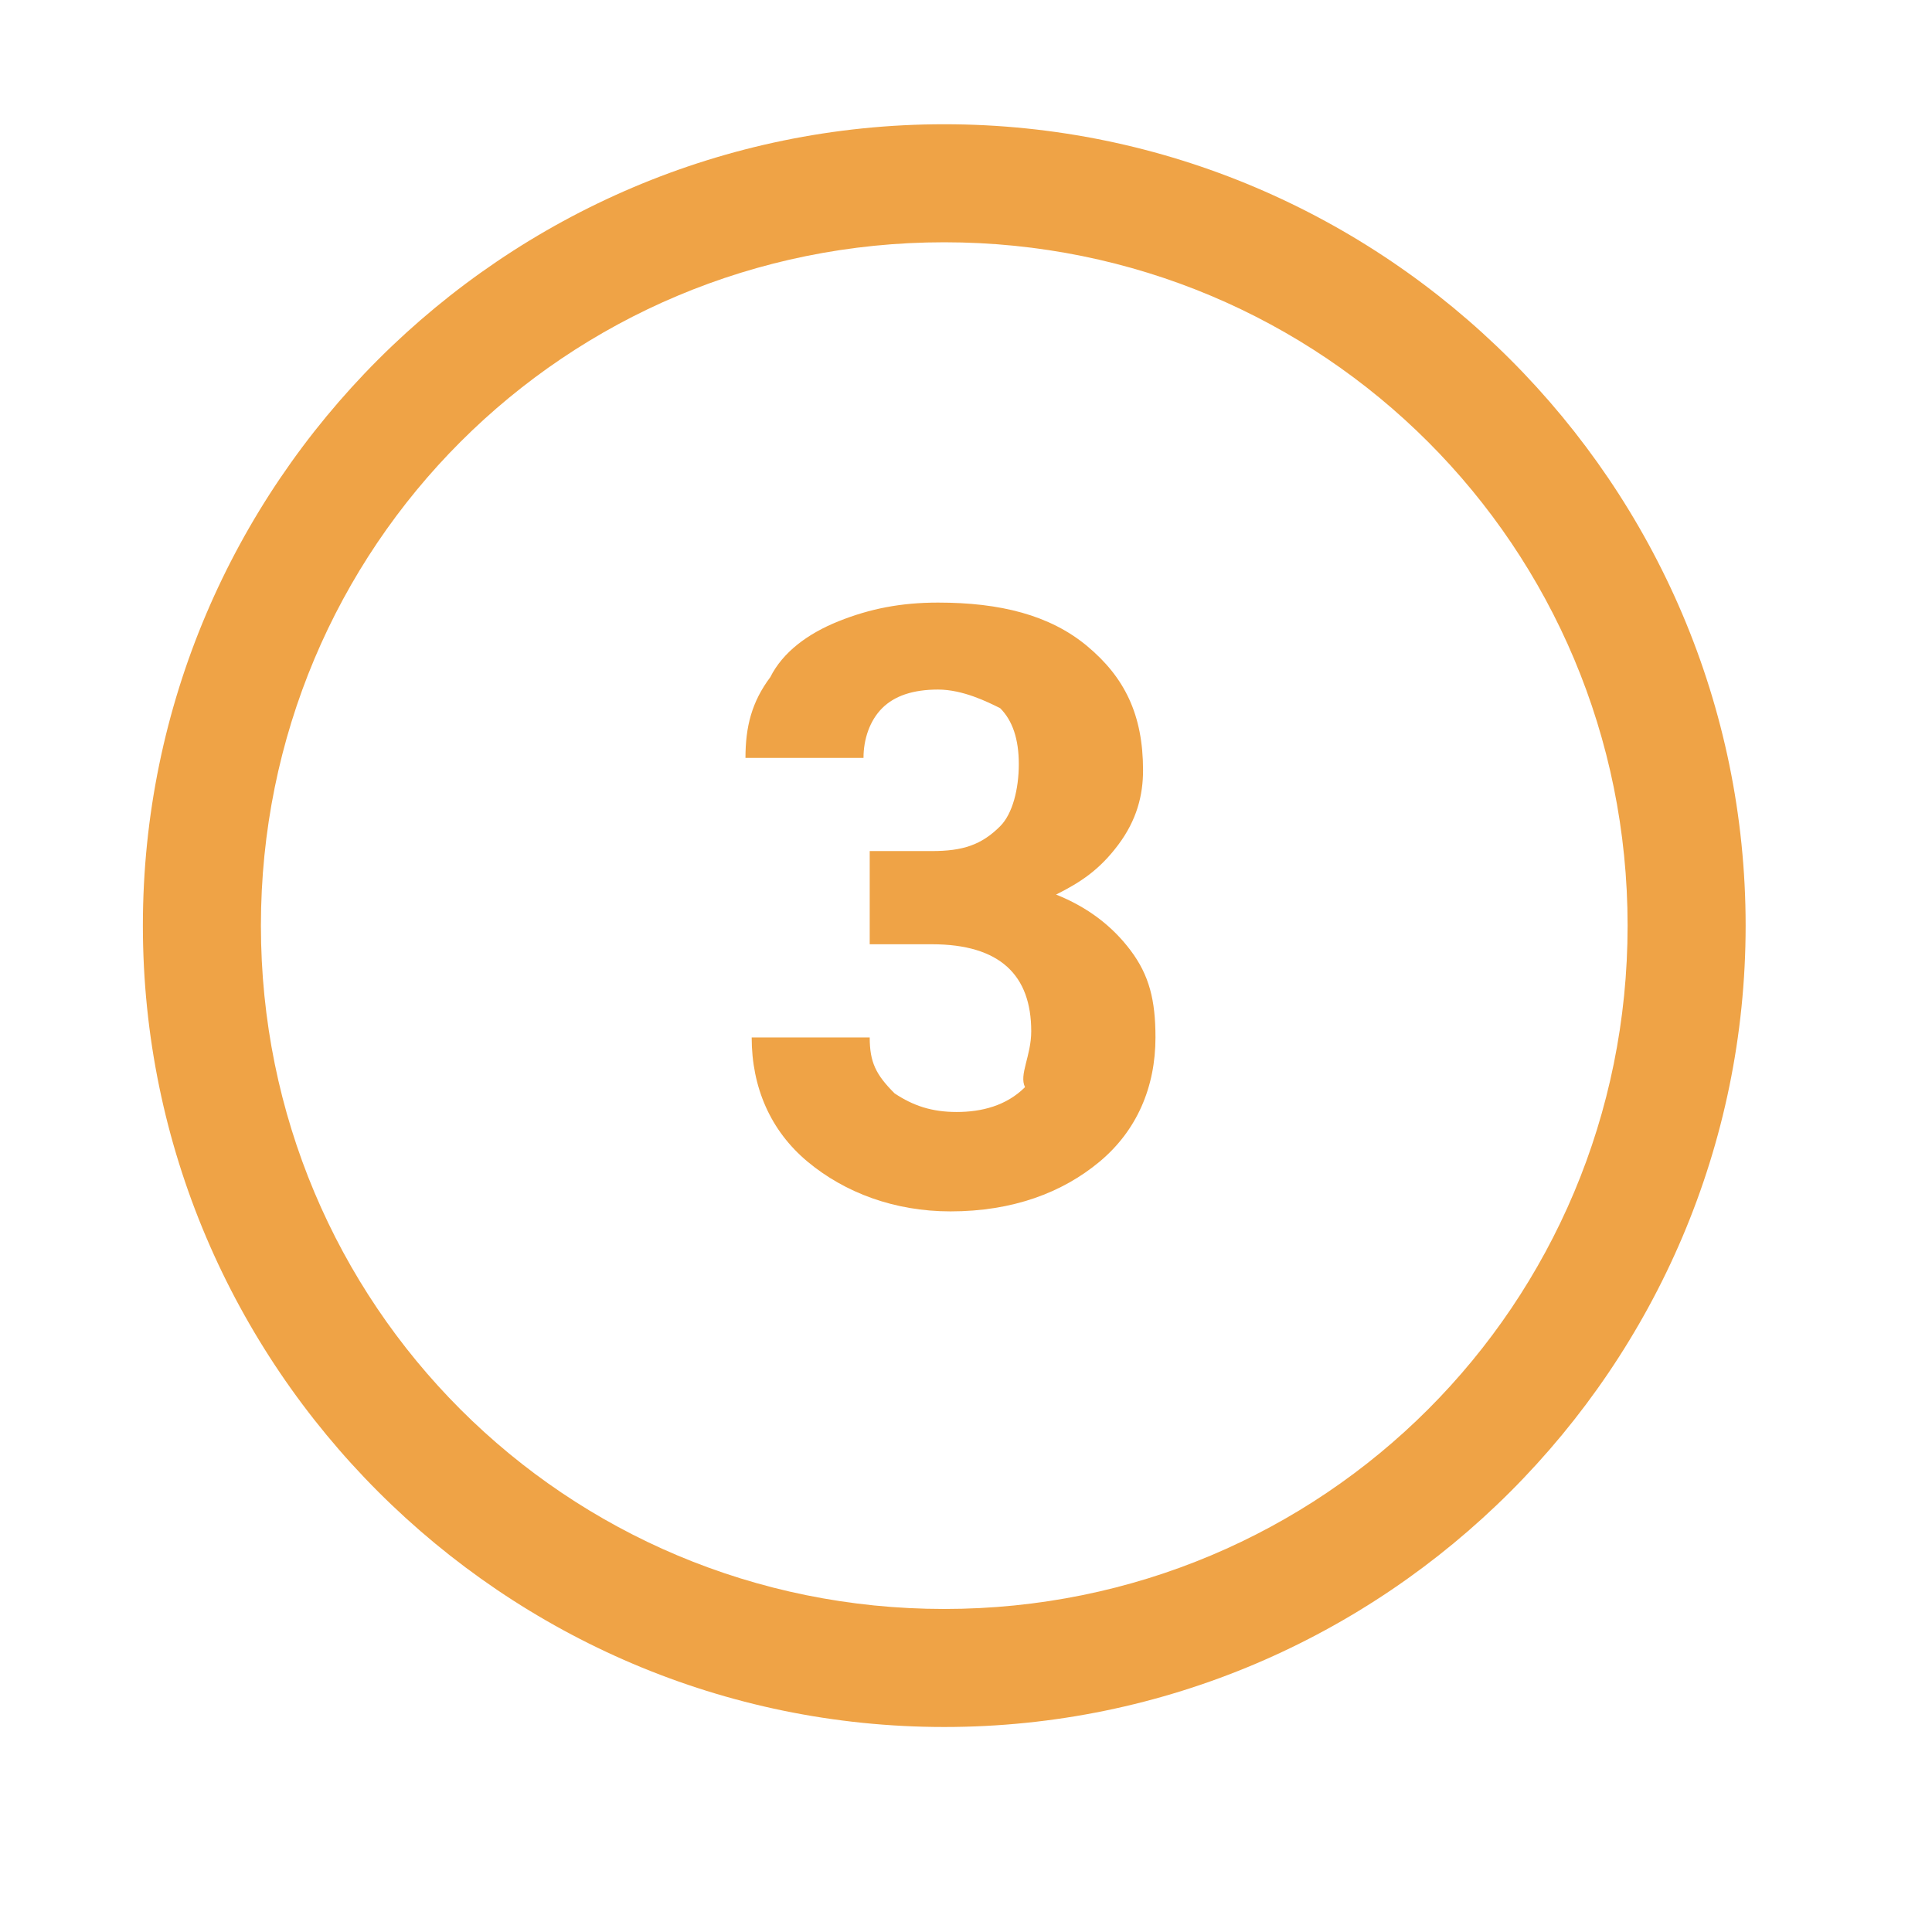
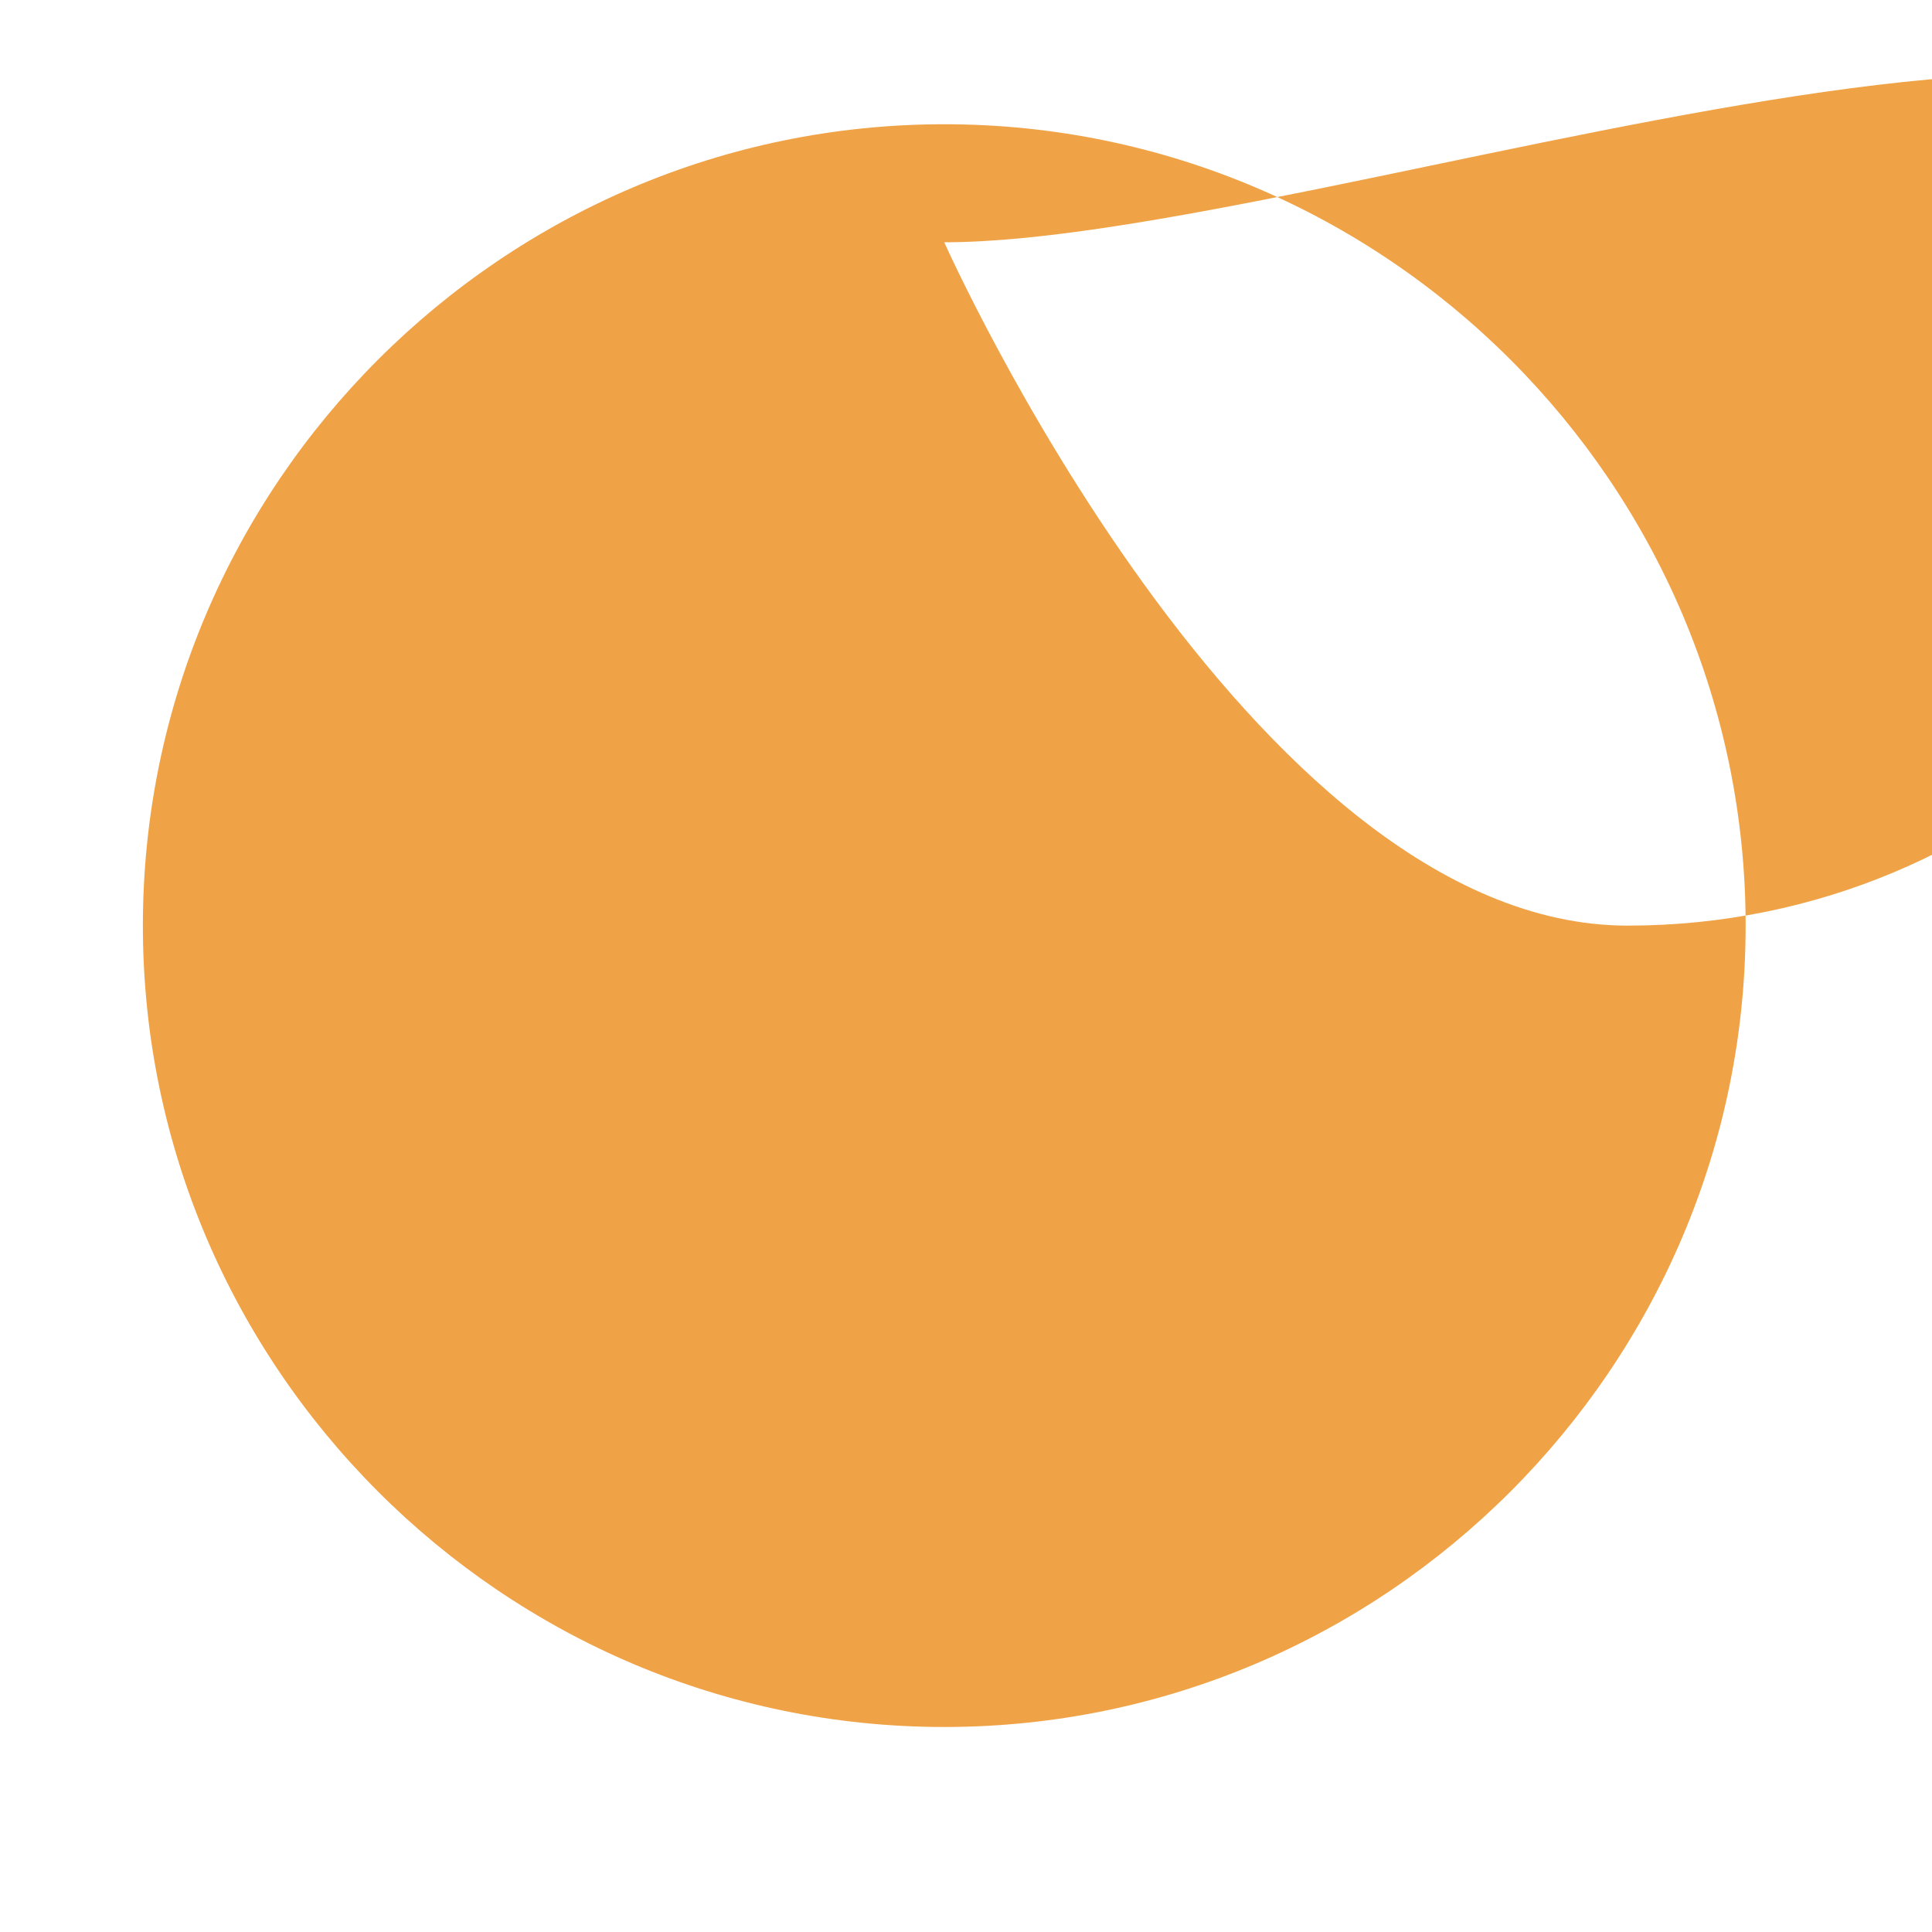
<svg xmlns="http://www.w3.org/2000/svg" version="1.1" id="Ebene_1" x="0px" y="0px" width="24" height="24" viewBox="0 0 31.1 31.1" style="enable-background:new 0 0 31.1 31.1;" xml:space="preserve">
  <style type="text/css">
	.st0{fill:#EFA346;}
	.st1{enable-background:new    ;}
</style>
  <title>Numerierung-2</title>
  <desc>Created with Sketch.</desc>
  <g id="Retail-Analytics" transform="translate(-320, -4771)">
    <g id="Group-25" transform="translate(-319, 3356)">
      <g id="Group-18" transform="translate(484, 1034)">
        <g id="Group-15" transform="translate(167, 169)">
          <g id="Group-14" transform="translate(0, 221)">
            <g id="Group-9">
              <g id="Numerierung-2">
                <g id="Group-12">
                  <g id="Group-26">
                    <g id="Group-5">
                      <g id="Rectangle-2">
                        <g>
-                           <path class="st0" d="M3.2,18.8C-3.9,18.8-9.7,13-9.7,5.9C-9.7-1.2-3.9-7,3.2-7S16.1-1.2,16.1,5.9              C16.1,13,10.3,18.8,3.2,18.8z M3.2-5.1c-6.1,0-11,4.9-11,11s4.9,11,11,11c6.1,0,11-4.9,11-11S9.3-5.1,3.2-5.1z" />
+                           <path class="st0" d="M3.2,18.8C-3.9,18.8-9.7,13-9.7,5.9C-9.7-1.2-3.9-7,3.2-7S16.1-1.2,16.1,5.9              C16.1,13,10.3,18.8,3.2,18.8z M3.2-5.1s4.9,11,11,11c6.1,0,11-4.9,11-11S9.3-5.1,3.2-5.1z" />
                        </g>
                      </g>
                    </g>
                  </g>
                </g>
              </g>
            </g>
          </g>
        </g>
      </g>
    </g>
  </g>
  <title>Numerierung-3</title>
  <desc>Created with Sketch.</desc>
  <g>
    <g id="Retail-Analytics_1_" transform="translate(-320, -4992)">
      <g id="Group-25_1_" transform="translate(-319, 3356)">
        <g id="Group-18_1_" transform="translate(484, 1034)">
          <g id="Group-15_1_" transform="translate(167, 169)">
            <g id="Group-14_1_" transform="translate(0, 442)">
              <g id="Group-9_1_">
                <g id="Numerierung-3">
                  <g id="Group-12_1_">
                    <g id="Group-32">
                      <g class="st1">
-                         <path class="st0" d="M2,4.7h1c0.5,0,0.8-0.1,1.1-0.4c0.2-0.2,0.3-0.6,0.3-1c0-0.4-0.1-0.7-0.3-0.9             C3.9,2.3,3.5,2.1,3.1,2.1c-0.4,0-0.7,0.1-0.9,0.3C2,2.6,1.9,2.9,1.9,3.2H0c0-0.5,0.1-0.9,0.4-1.3C0.6,1.5,1,1.2,1.5,1             s1-0.3,1.6-0.3c1,0,1.8,0.2,2.4,0.7s0.9,1.1,0.9,2c0,0.4-0.1,0.8-0.4,1.2c-0.3,0.4-0.6,0.6-1,0.8             c0.5,0.2,0.9,0.5,1.2,0.9c0.3,0.4,0.4,0.8,0.4,1.4c0,0.8-0.3,1.5-0.9,2c-0.6,0.5-1.4,0.8-2.4,0.8c-0.9,0-1.7-0.3-2.3-0.8             c-0.6-0.5-0.9-1.2-0.9-2h1.9c0,0.4,0.1,0.6,0.4,0.9c0.3,0.2,0.6,0.3,1,0.3c0.4,0,0.8-0.1,1.1-0.4C4.4,8.3,4.6,8,4.6,7.6             c0-0.9-0.5-1.4-1.6-1.4H2V4.7z" />
-                       </g>
+                         </g>
                    </g>
                  </g>
                </g>
              </g>
            </g>
          </g>
        </g>
      </g>
    </g>
  </g>
</svg>